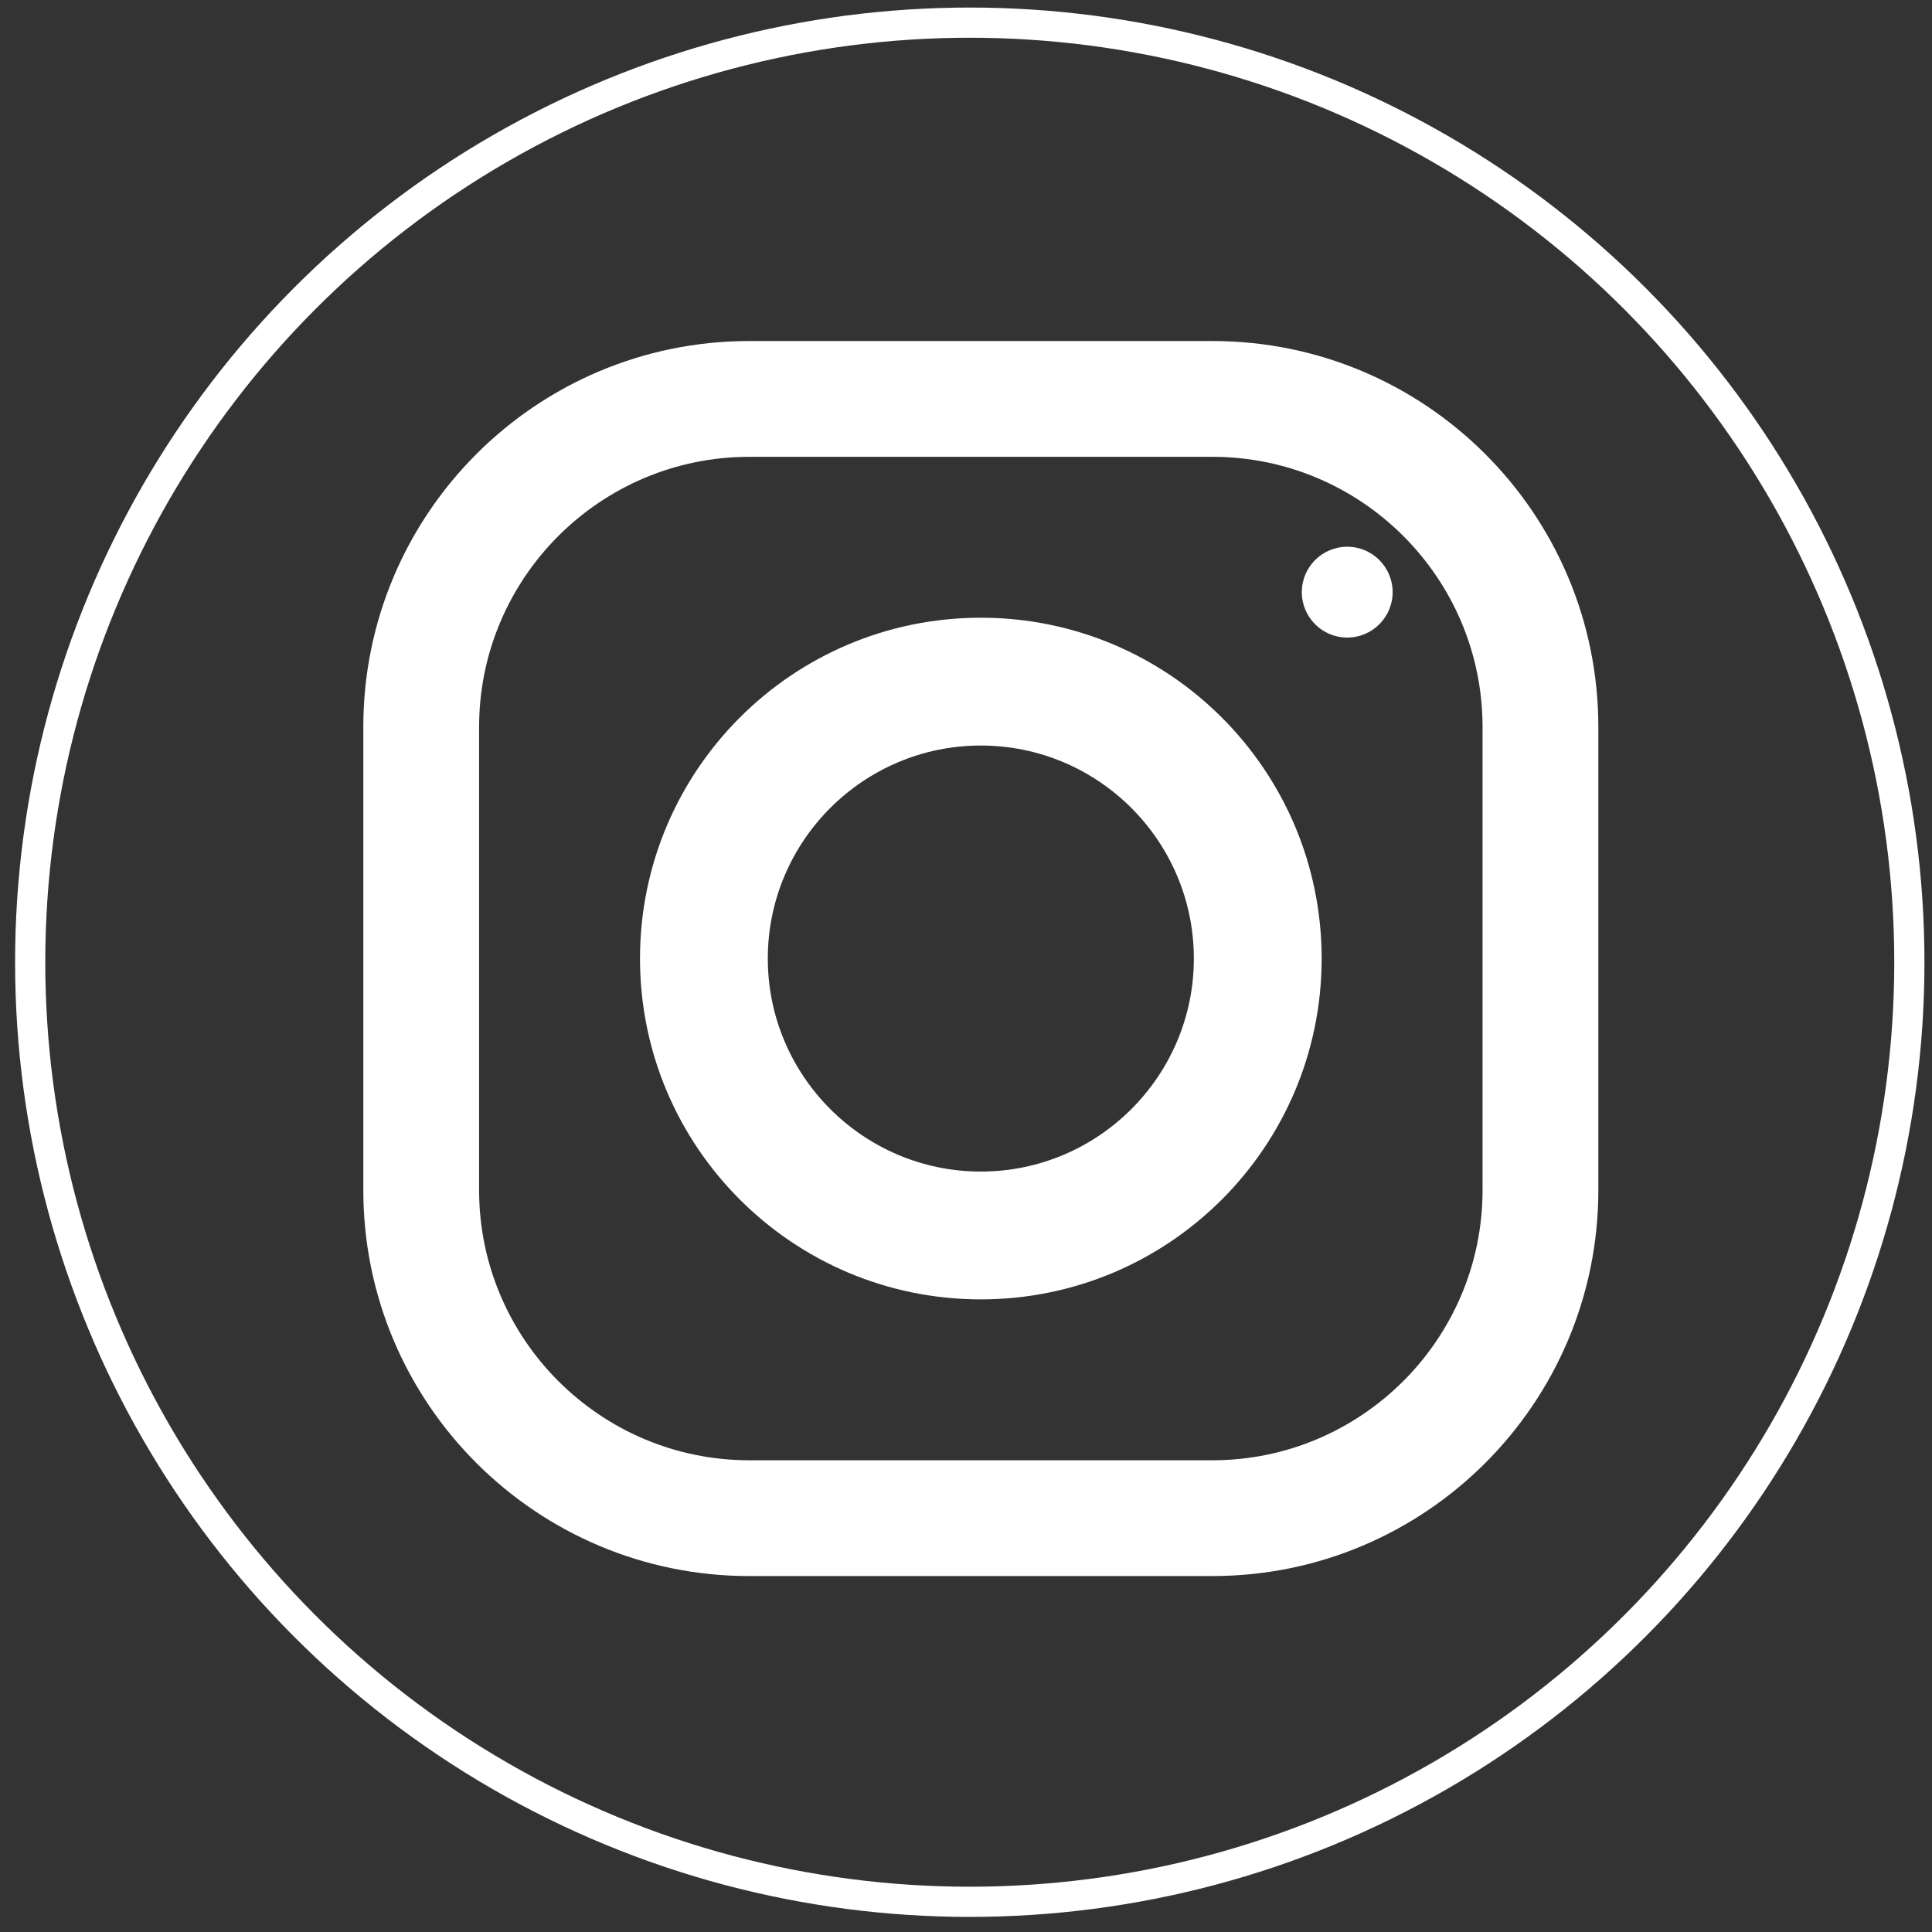
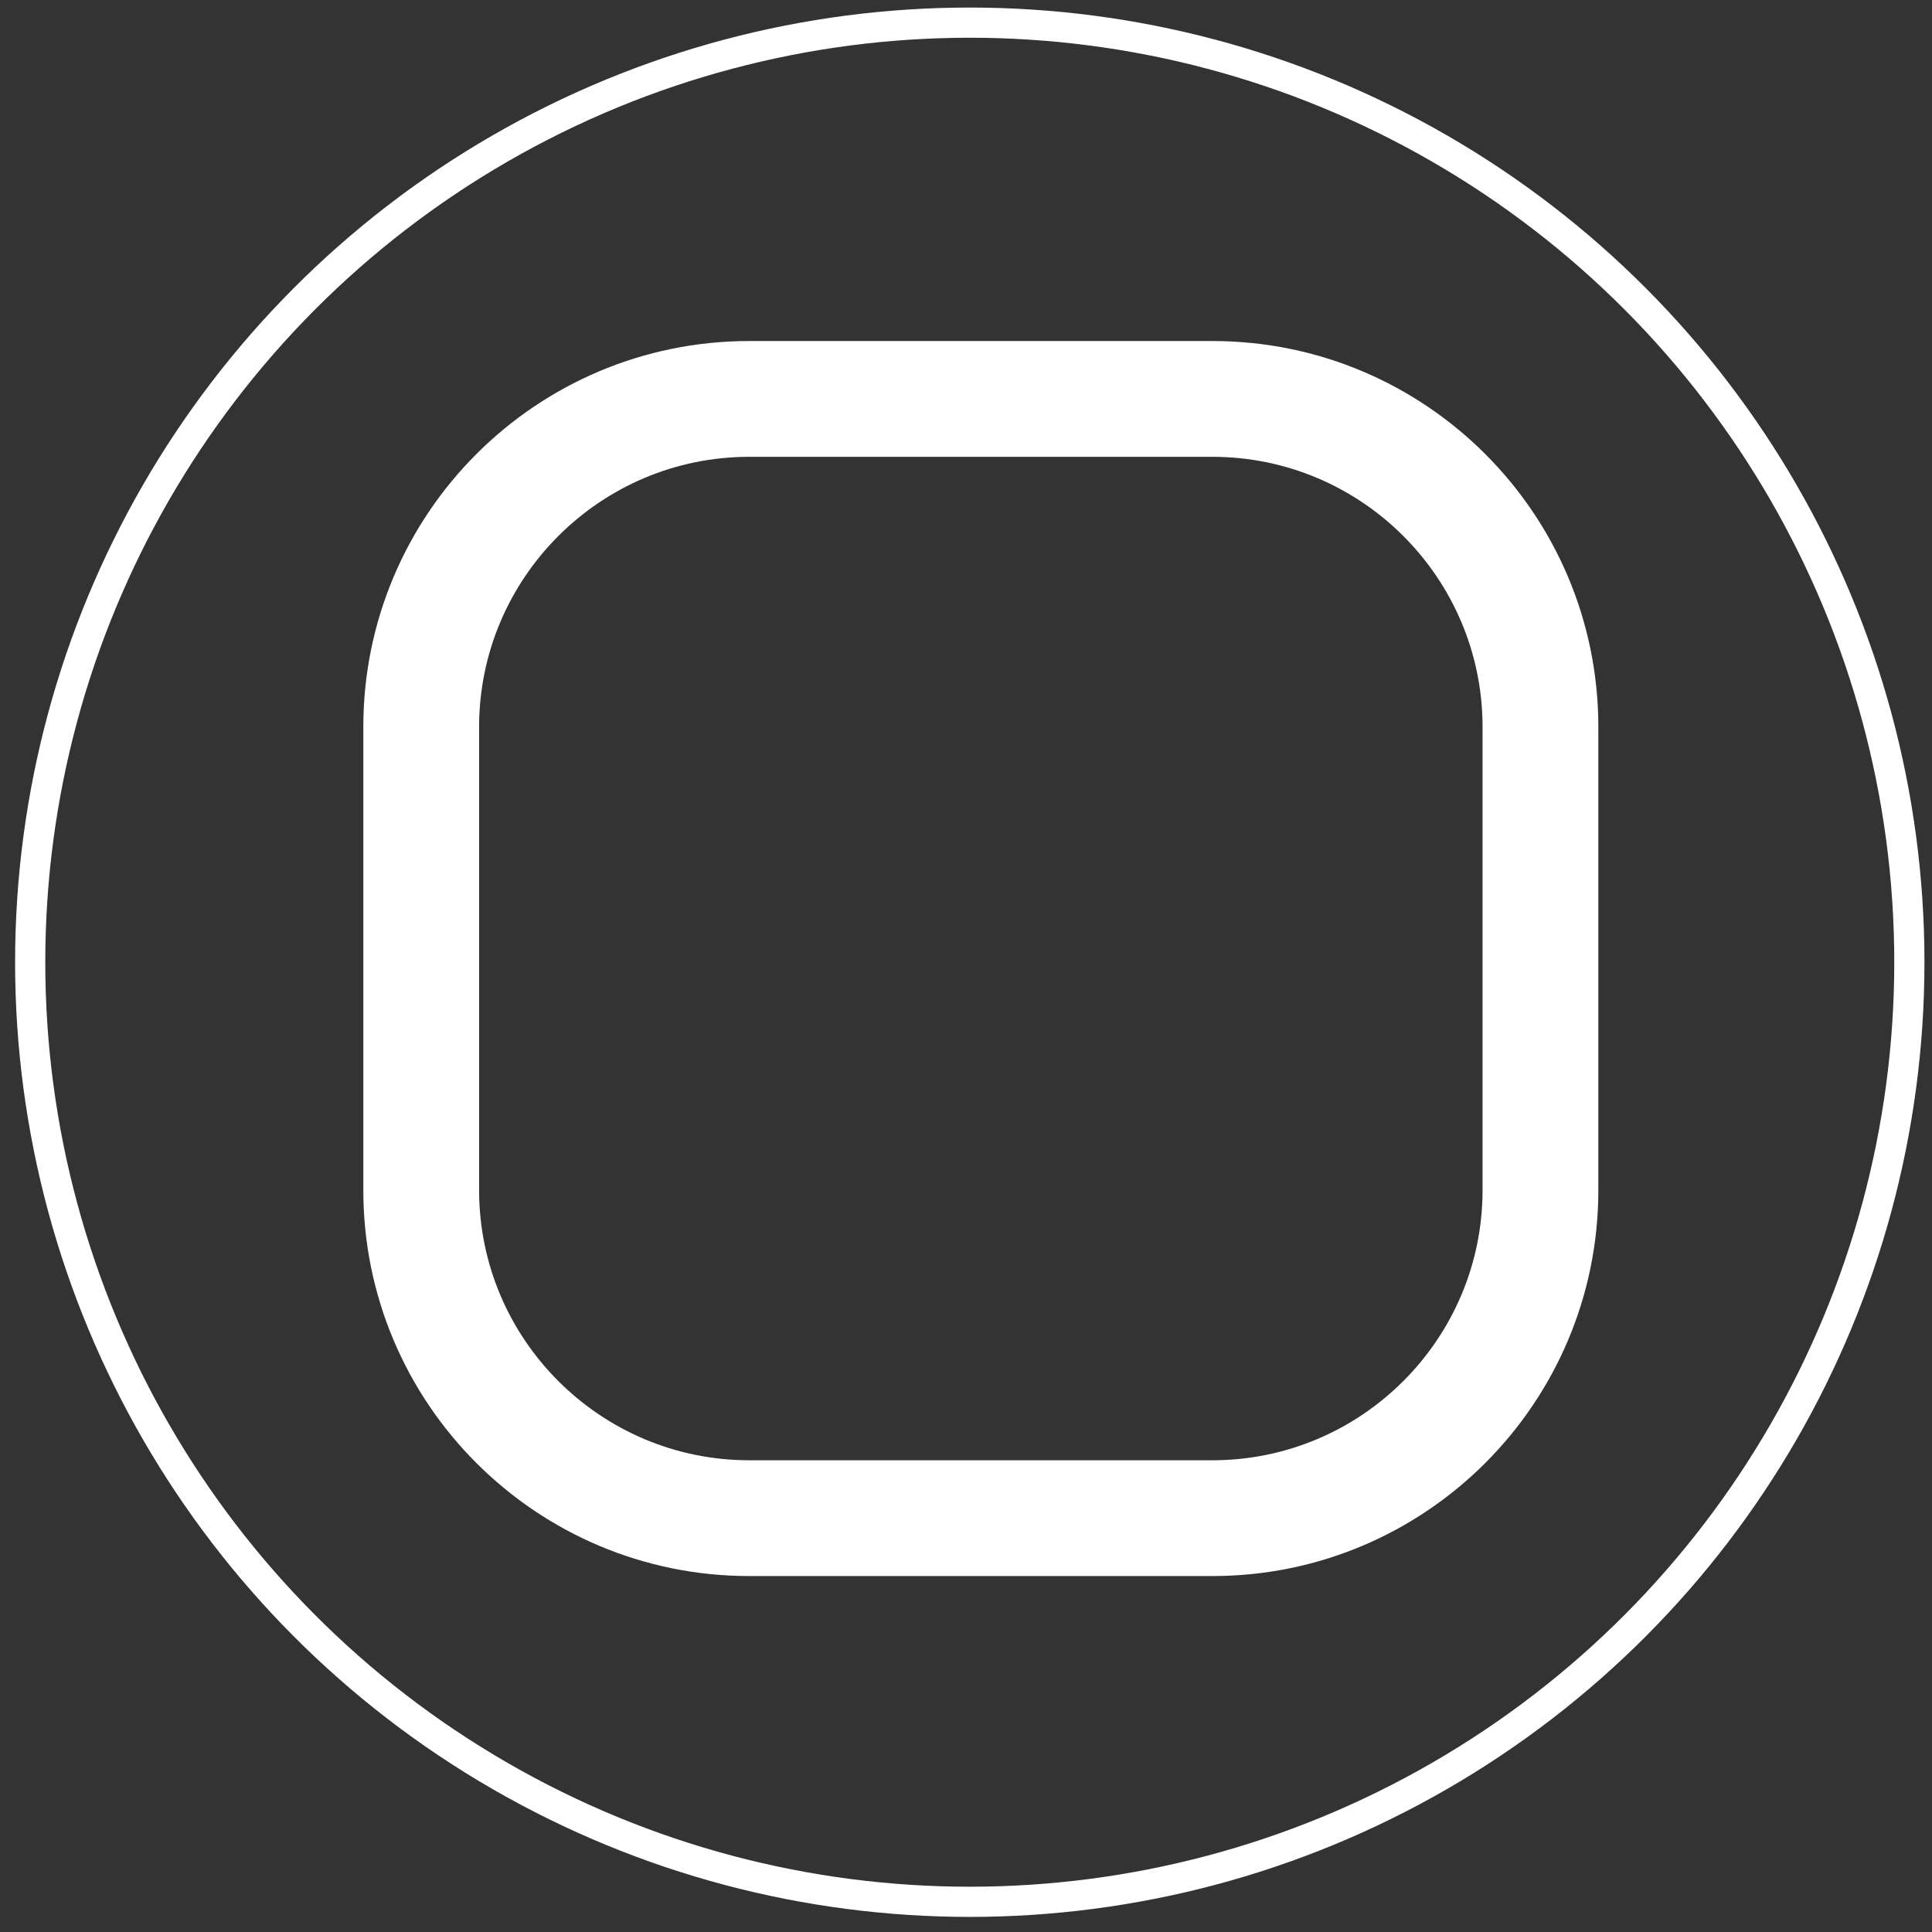
<svg xmlns="http://www.w3.org/2000/svg" version="1.1" id="Ebene_1" x="0px" y="0px" width="512px" height="512px" viewBox="0 0 512 512" enable-background="new 0 0 512 512" xml:space="preserve">
  <rect x="0" y="0" width="512" height="512" fill="#333333" stroke="none" />
  <circle fill="none" stroke="#FFFFFF" stroke-width="8" stroke-miterlimit="10" cx="257" cy="255" r="249" />
  <g>
    <g>
      <path fill="#FFFFFF" d="M321.297,90.376H198.562c-56.479,0-102.279,45.8-102.279,102.279v122.735    c0,56.479,45.801,102.279,102.279,102.279h122.735c56.479,0,102.279-45.802,102.279-102.279V192.656    C423.576,136.177,377.775,90.376,321.297,90.376z M392.893,315.393c0,39.479-32.115,71.594-71.596,71.594H198.562    c-39.48,0-71.595-32.115-71.595-71.594V192.656c0-39.48,32.115-71.595,71.595-71.595h122.735    c39.479,0,71.596,32.115,71.596,71.595V315.393z" />
    </g>
  </g>
  <g>
    <g>
-       <path fill="#FFFFFF" d="M259.93,163.7c-49.881,0-90.324,40.442-90.324,90.323c0,49.881,40.442,90.323,90.324,90.323    s90.323-40.441,90.323-90.323C350.253,204.143,309.812,163.7,259.93,163.7z M259.93,310.477    c-31.117,0-56.453-25.336-56.453-56.453c0-31.139,25.336-56.452,56.453-56.452c31.116,0,56.452,25.312,56.452,56.452    C316.382,285.141,291.046,310.477,259.93,310.477z" />
-     </g>
+       </g>
  </g>
  <g>
    <g>
-       <circle fill="#FFFFFF" cx="357.027" cy="156.926" r="12.035" />
-     </g>
+       </g>
  </g>
</svg>